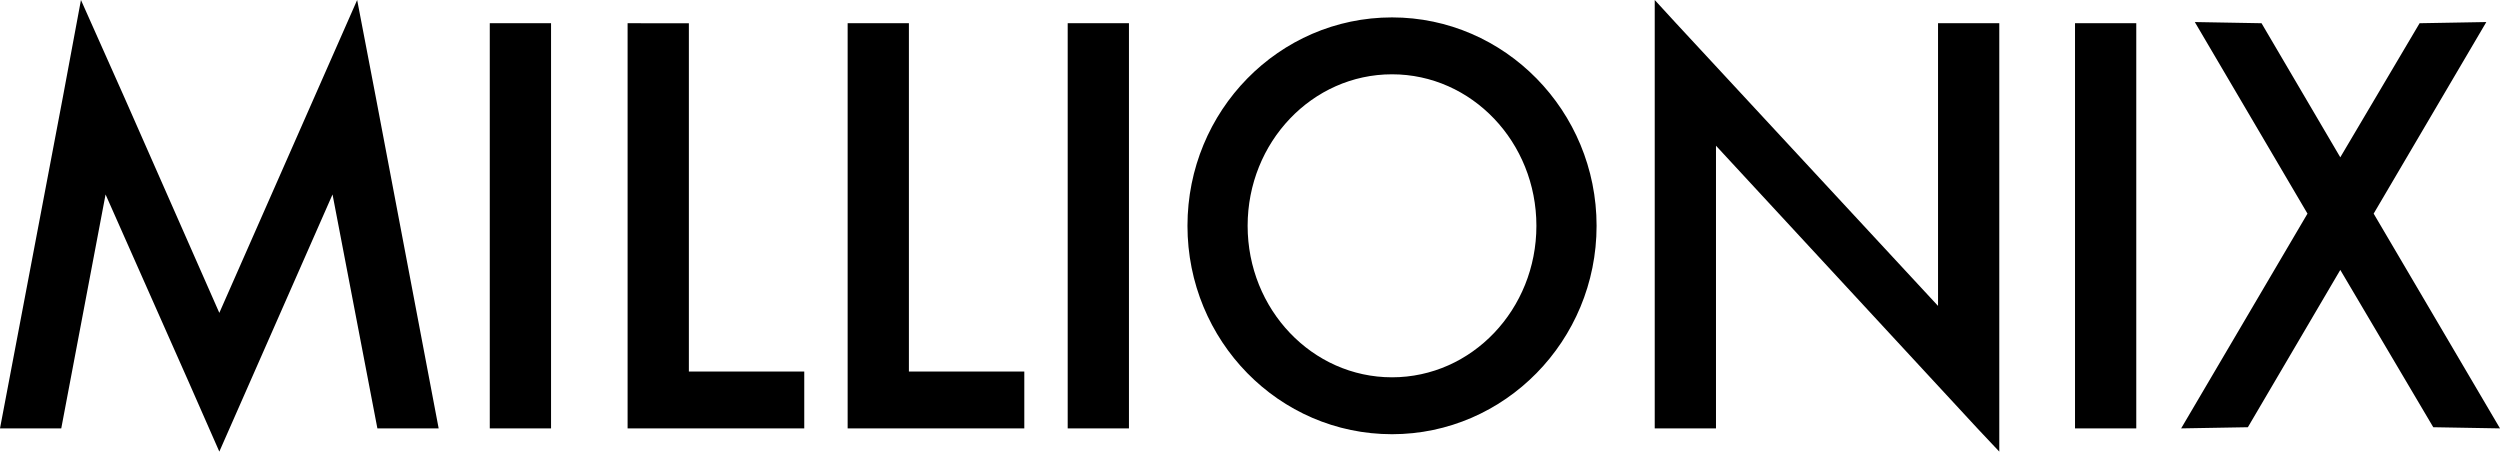
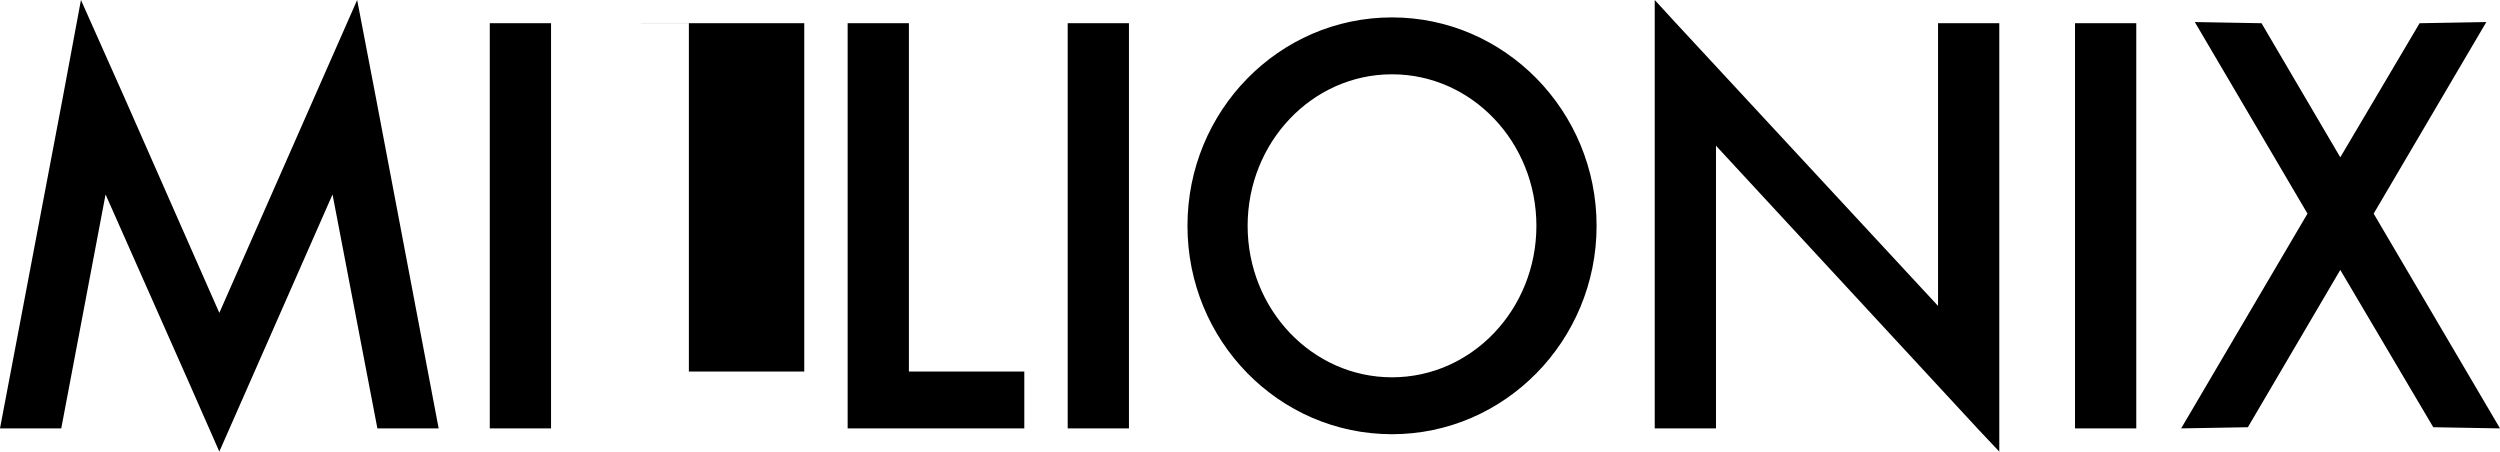
<svg xmlns="http://www.w3.org/2000/svg" fill="none" height="100%" overflow="visible" preserveAspectRatio="none" style="display: block;" viewBox="0 0 155 28" width="100%">
-   <path d="M5.019 0L3.9 6.01L0 26.56H3.798L6.545 12.056L11.699 23.681L13.598 28L20.617 12.056L23.398 26.56H27.197L23.297 6.01L22.144 0L13.598 19.398L7.698 6.01L5.019 0ZM102.593 0V26.56H106.391V9.034L122.6 26.56L123.956 28V1.44H120.158V18.966L103.915 1.44L102.593 0ZM86.306 1.079C79.287 1.079 73.623 6.874 73.623 14C73.623 21.126 79.286 26.921 86.306 26.921C93.291 26.921 98.988 21.126 98.988 14C98.988 6.874 93.291 1.079 86.306 1.079ZM136.078 1.367L143.064 13.245L135.231 26.56L139.368 26.488L145.098 16.735L150.863 26.488L155 26.56L147.167 13.245L154.152 1.367L150.015 1.44L145.098 9.753L140.215 1.44L136.078 1.367ZM30.366 1.44V26.561H34.165V1.44H30.366ZM38.911 1.44V26.561H49.864V23.036H42.71V1.442L38.911 1.44ZM52.554 1.44V26.561H63.507V23.034H56.352V1.44H52.554ZM66.197 1.44V26.561H69.995V1.44H66.197ZM128.651 1.44V26.561H132.449V1.44H128.651ZM86.305 4.607C91.256 4.607 95.257 8.818 95.257 14C95.257 19.183 91.256 23.393 86.305 23.393C81.354 23.393 77.353 19.182 77.353 14C77.353 8.817 81.354 4.607 86.305 4.607Z" fill="black" id="Vector" />
+   <path d="M5.019 0L3.9 6.01L0 26.56H3.798L6.545 12.056L11.699 23.681L13.598 28L20.617 12.056L23.398 26.56H27.197L23.297 6.01L22.144 0L13.598 19.398L7.698 6.01L5.019 0ZM102.593 0V26.56H106.391V9.034L122.6 26.56L123.956 28V1.44H120.158V18.966L103.915 1.44L102.593 0ZM86.306 1.079C79.287 1.079 73.623 6.874 73.623 14C73.623 21.126 79.286 26.921 86.306 26.921C93.291 26.921 98.988 21.126 98.988 14C98.988 6.874 93.291 1.079 86.306 1.079ZM136.078 1.367L143.064 13.245L135.231 26.56L139.368 26.488L145.098 16.735L150.863 26.488L155 26.56L147.167 13.245L154.152 1.367L150.015 1.44L145.098 9.753L140.215 1.44L136.078 1.367ZM30.366 1.44V26.561H34.165V1.44H30.366ZM38.911 1.44H49.864V23.036H42.71V1.442L38.911 1.44ZM52.554 1.44V26.561H63.507V23.034H56.352V1.44H52.554ZM66.197 1.44V26.561H69.995V1.44H66.197ZM128.651 1.44V26.561H132.449V1.44H128.651ZM86.305 4.607C91.256 4.607 95.257 8.818 95.257 14C95.257 19.183 91.256 23.393 86.305 23.393C81.354 23.393 77.353 19.182 77.353 14C77.353 8.817 81.354 4.607 86.305 4.607Z" fill="black" id="Vector" />
</svg>